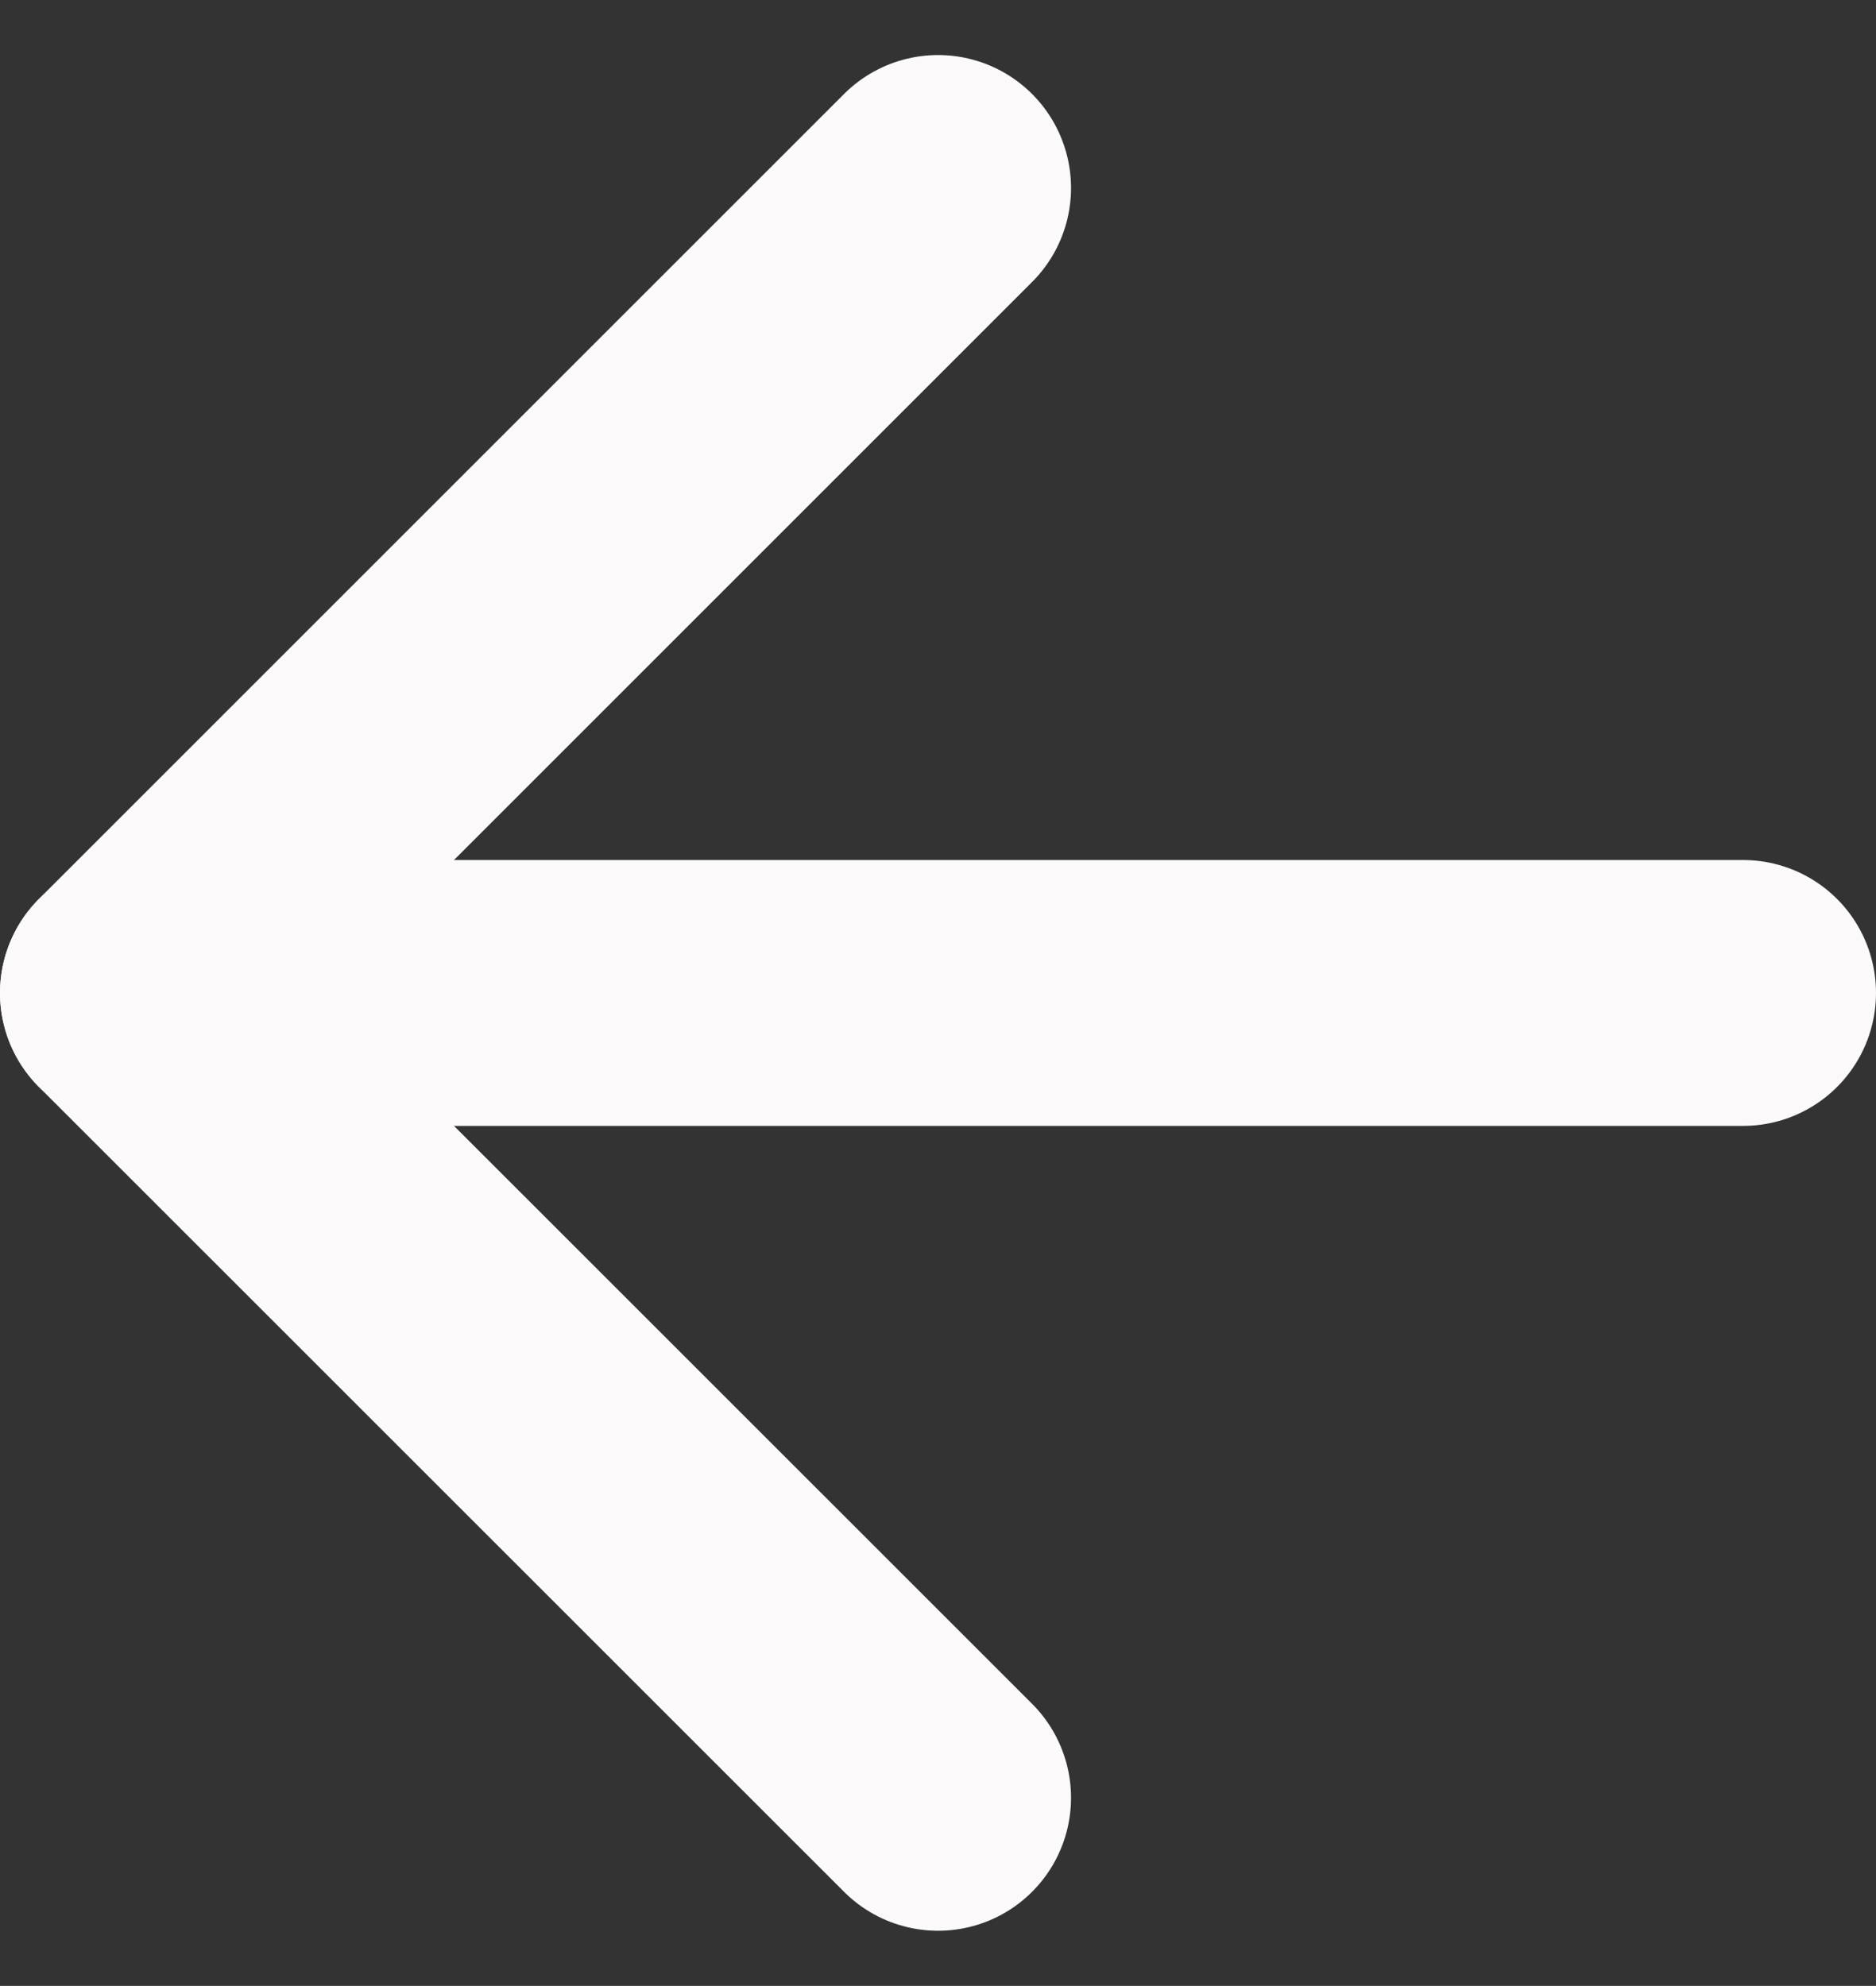
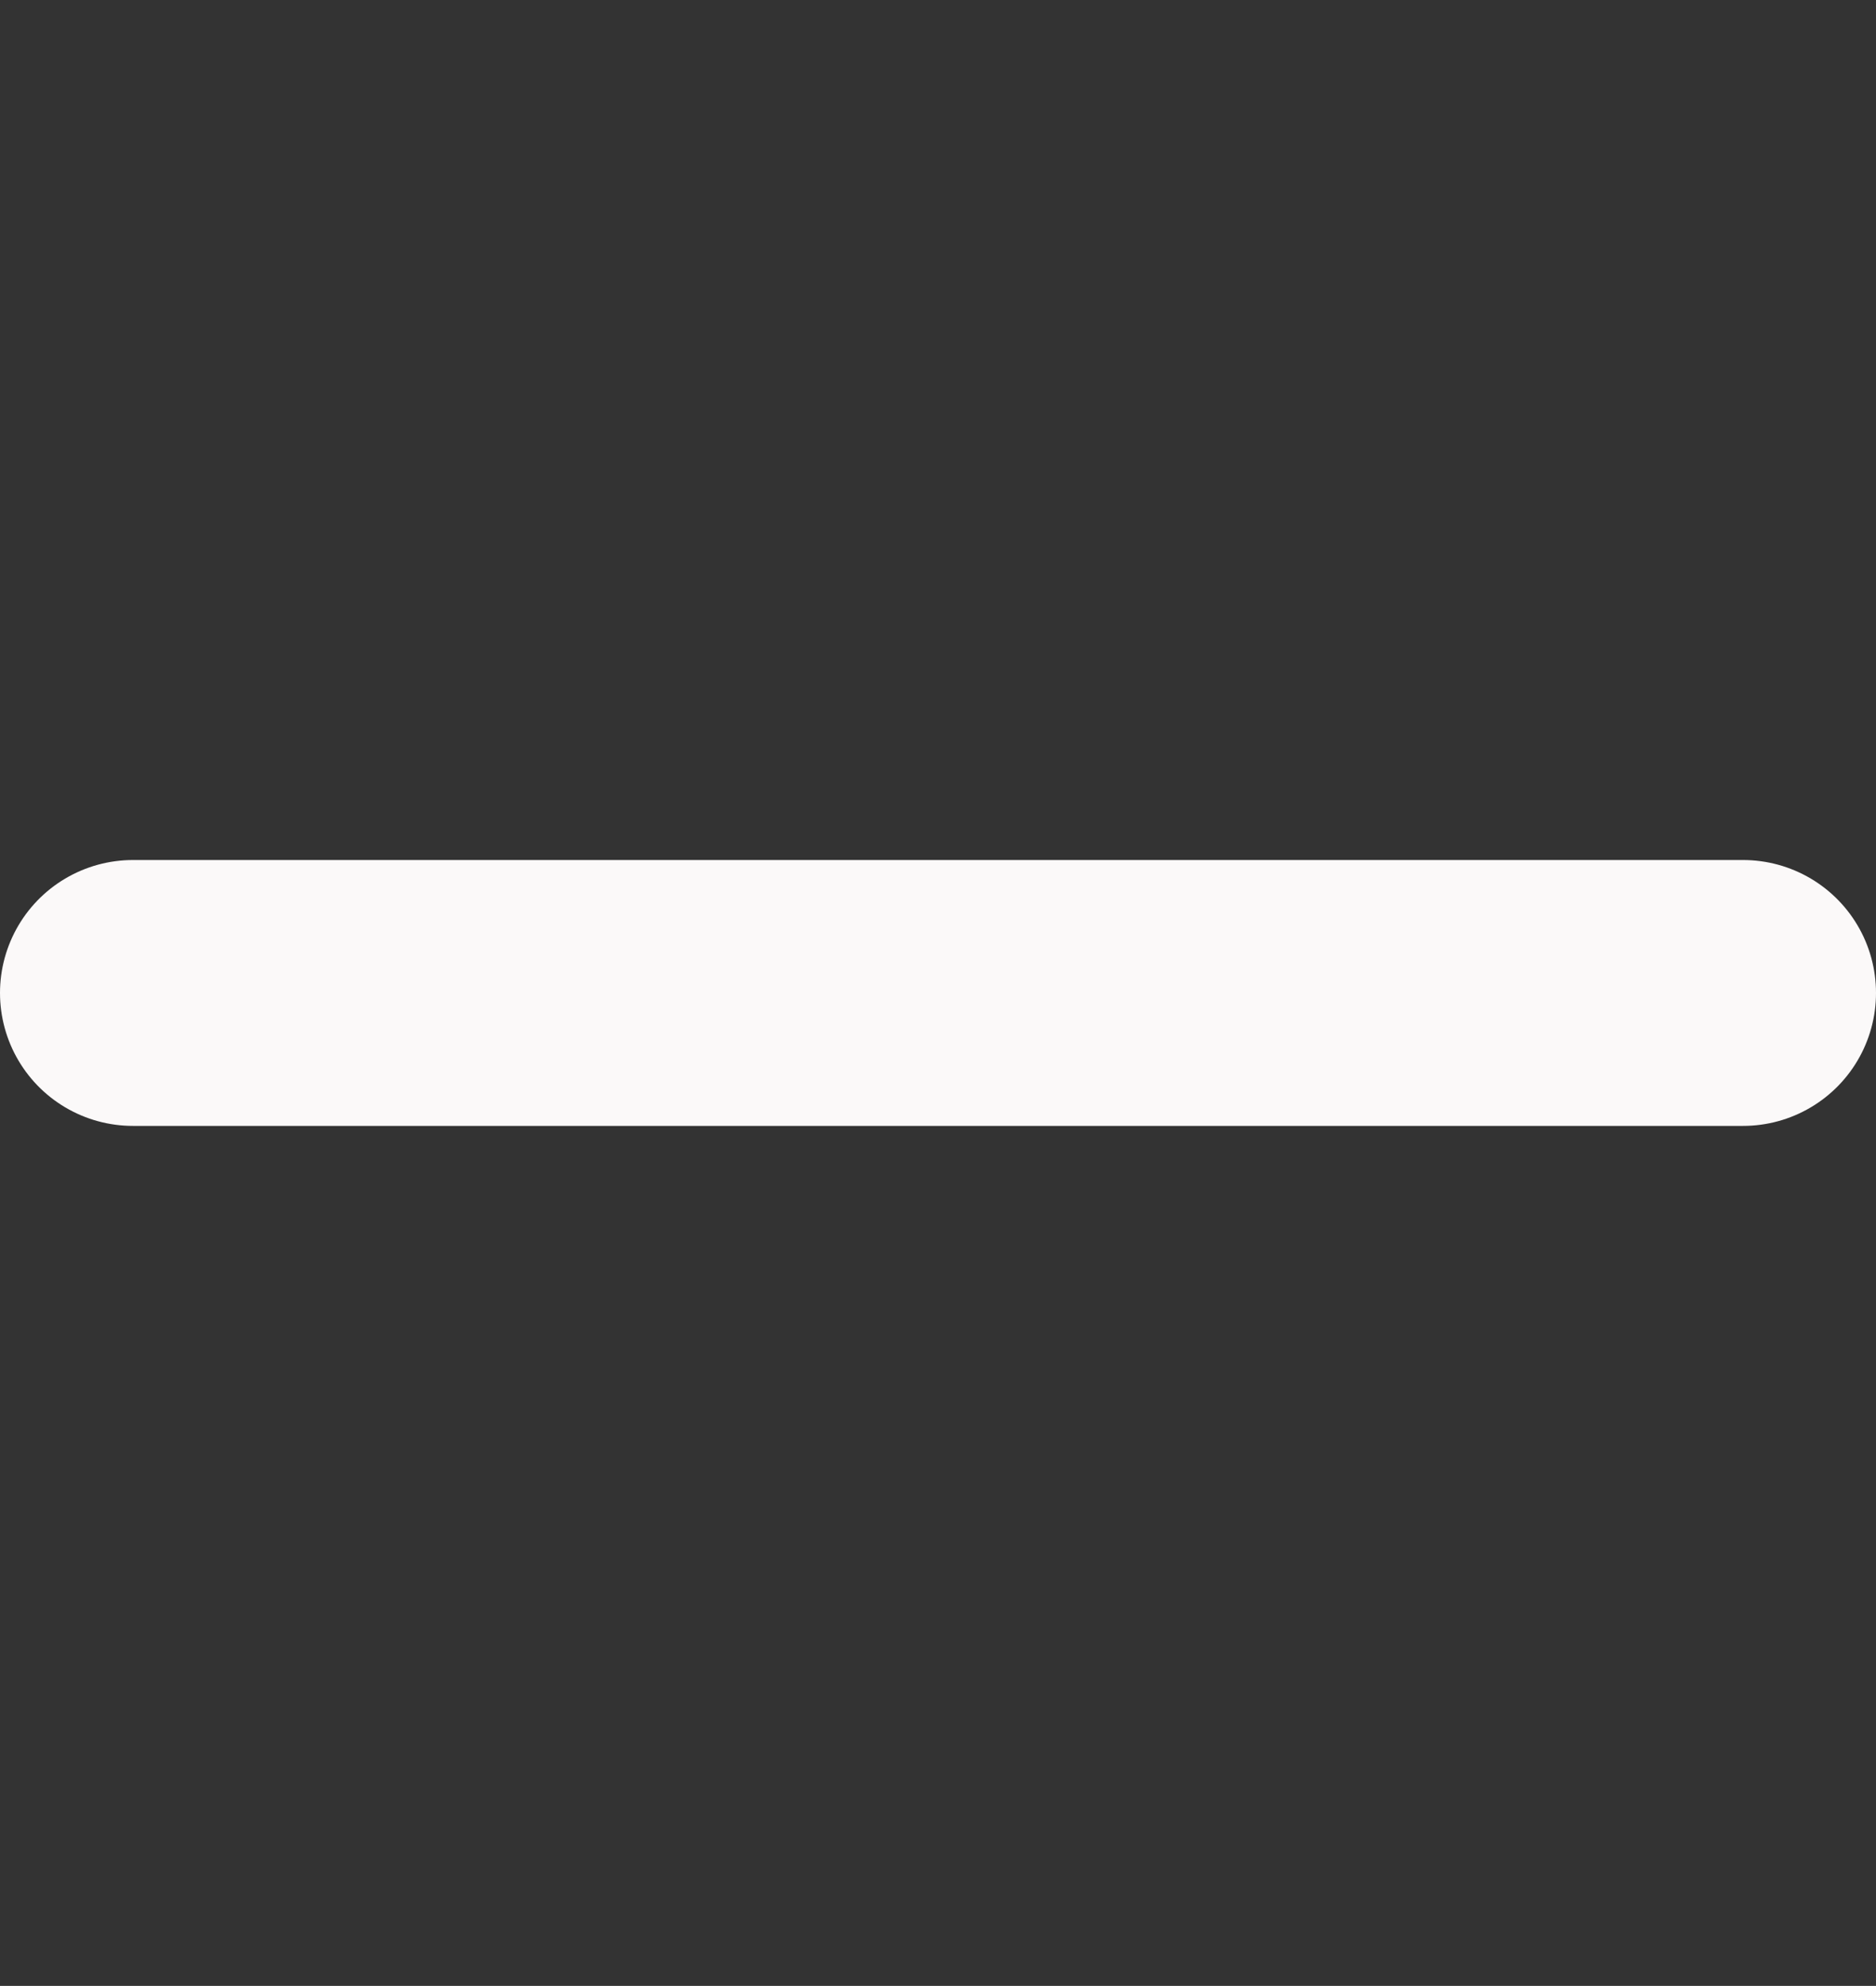
<svg xmlns="http://www.w3.org/2000/svg" width="14.109" height="14.938" viewBox="0 0 14.109 14.938">
  <rect x="0" y="0" width="14.109" height="14.938" fill="#333333" stroke="none" />
  <g id="Icon_feather-arrow-left" data-name="Icon feather-arrow-left" transform="translate(1 1.414)">
    <path id="Path_7" data-name="Path 7" d="M19.609,18H7.5" transform="translate(-7.5 -11.945)" fill="none" stroke="#fbf9f9" stroke-linecap="round" stroke-linejoin="round" stroke-width="2" />
-     <path id="Path_8" data-name="Path 8" d="M13.555,19.609,7.5,13.555,13.555,7.5" transform="translate(-7.5 -7.5)" fill="none" stroke="#fbf9f9" stroke-linecap="round" stroke-linejoin="round" stroke-width="2" />
  </g>
</svg>